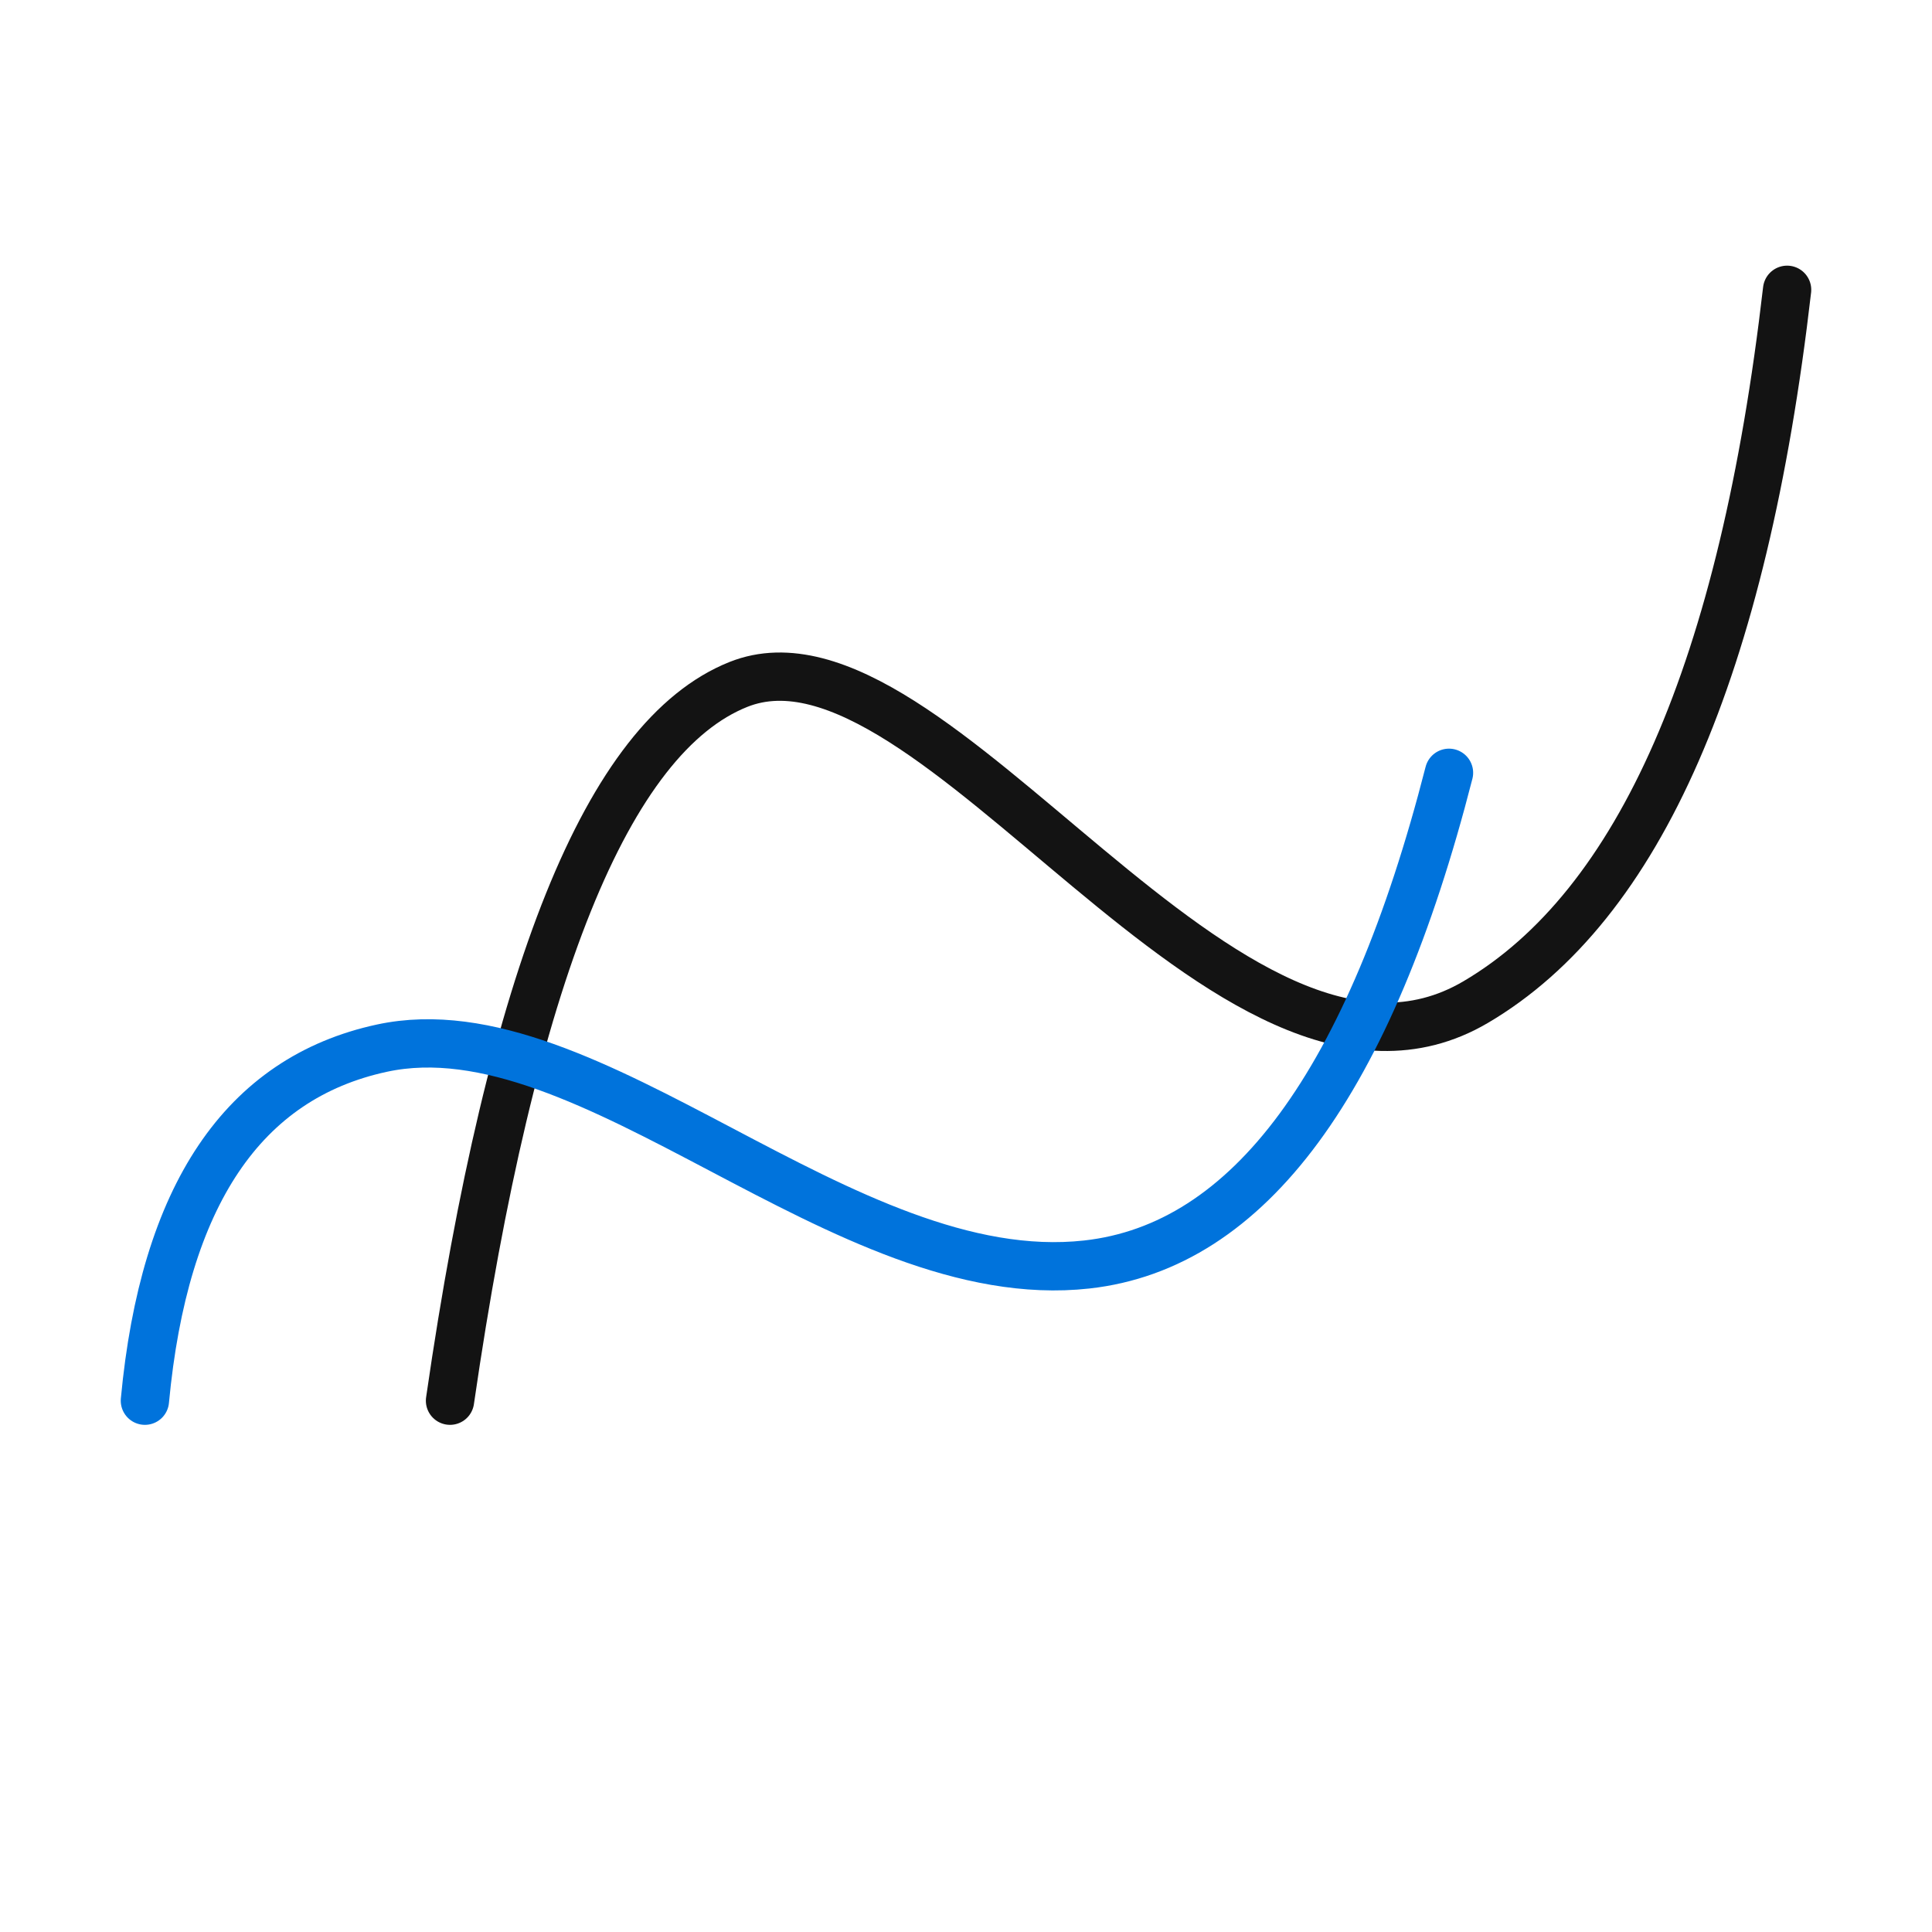
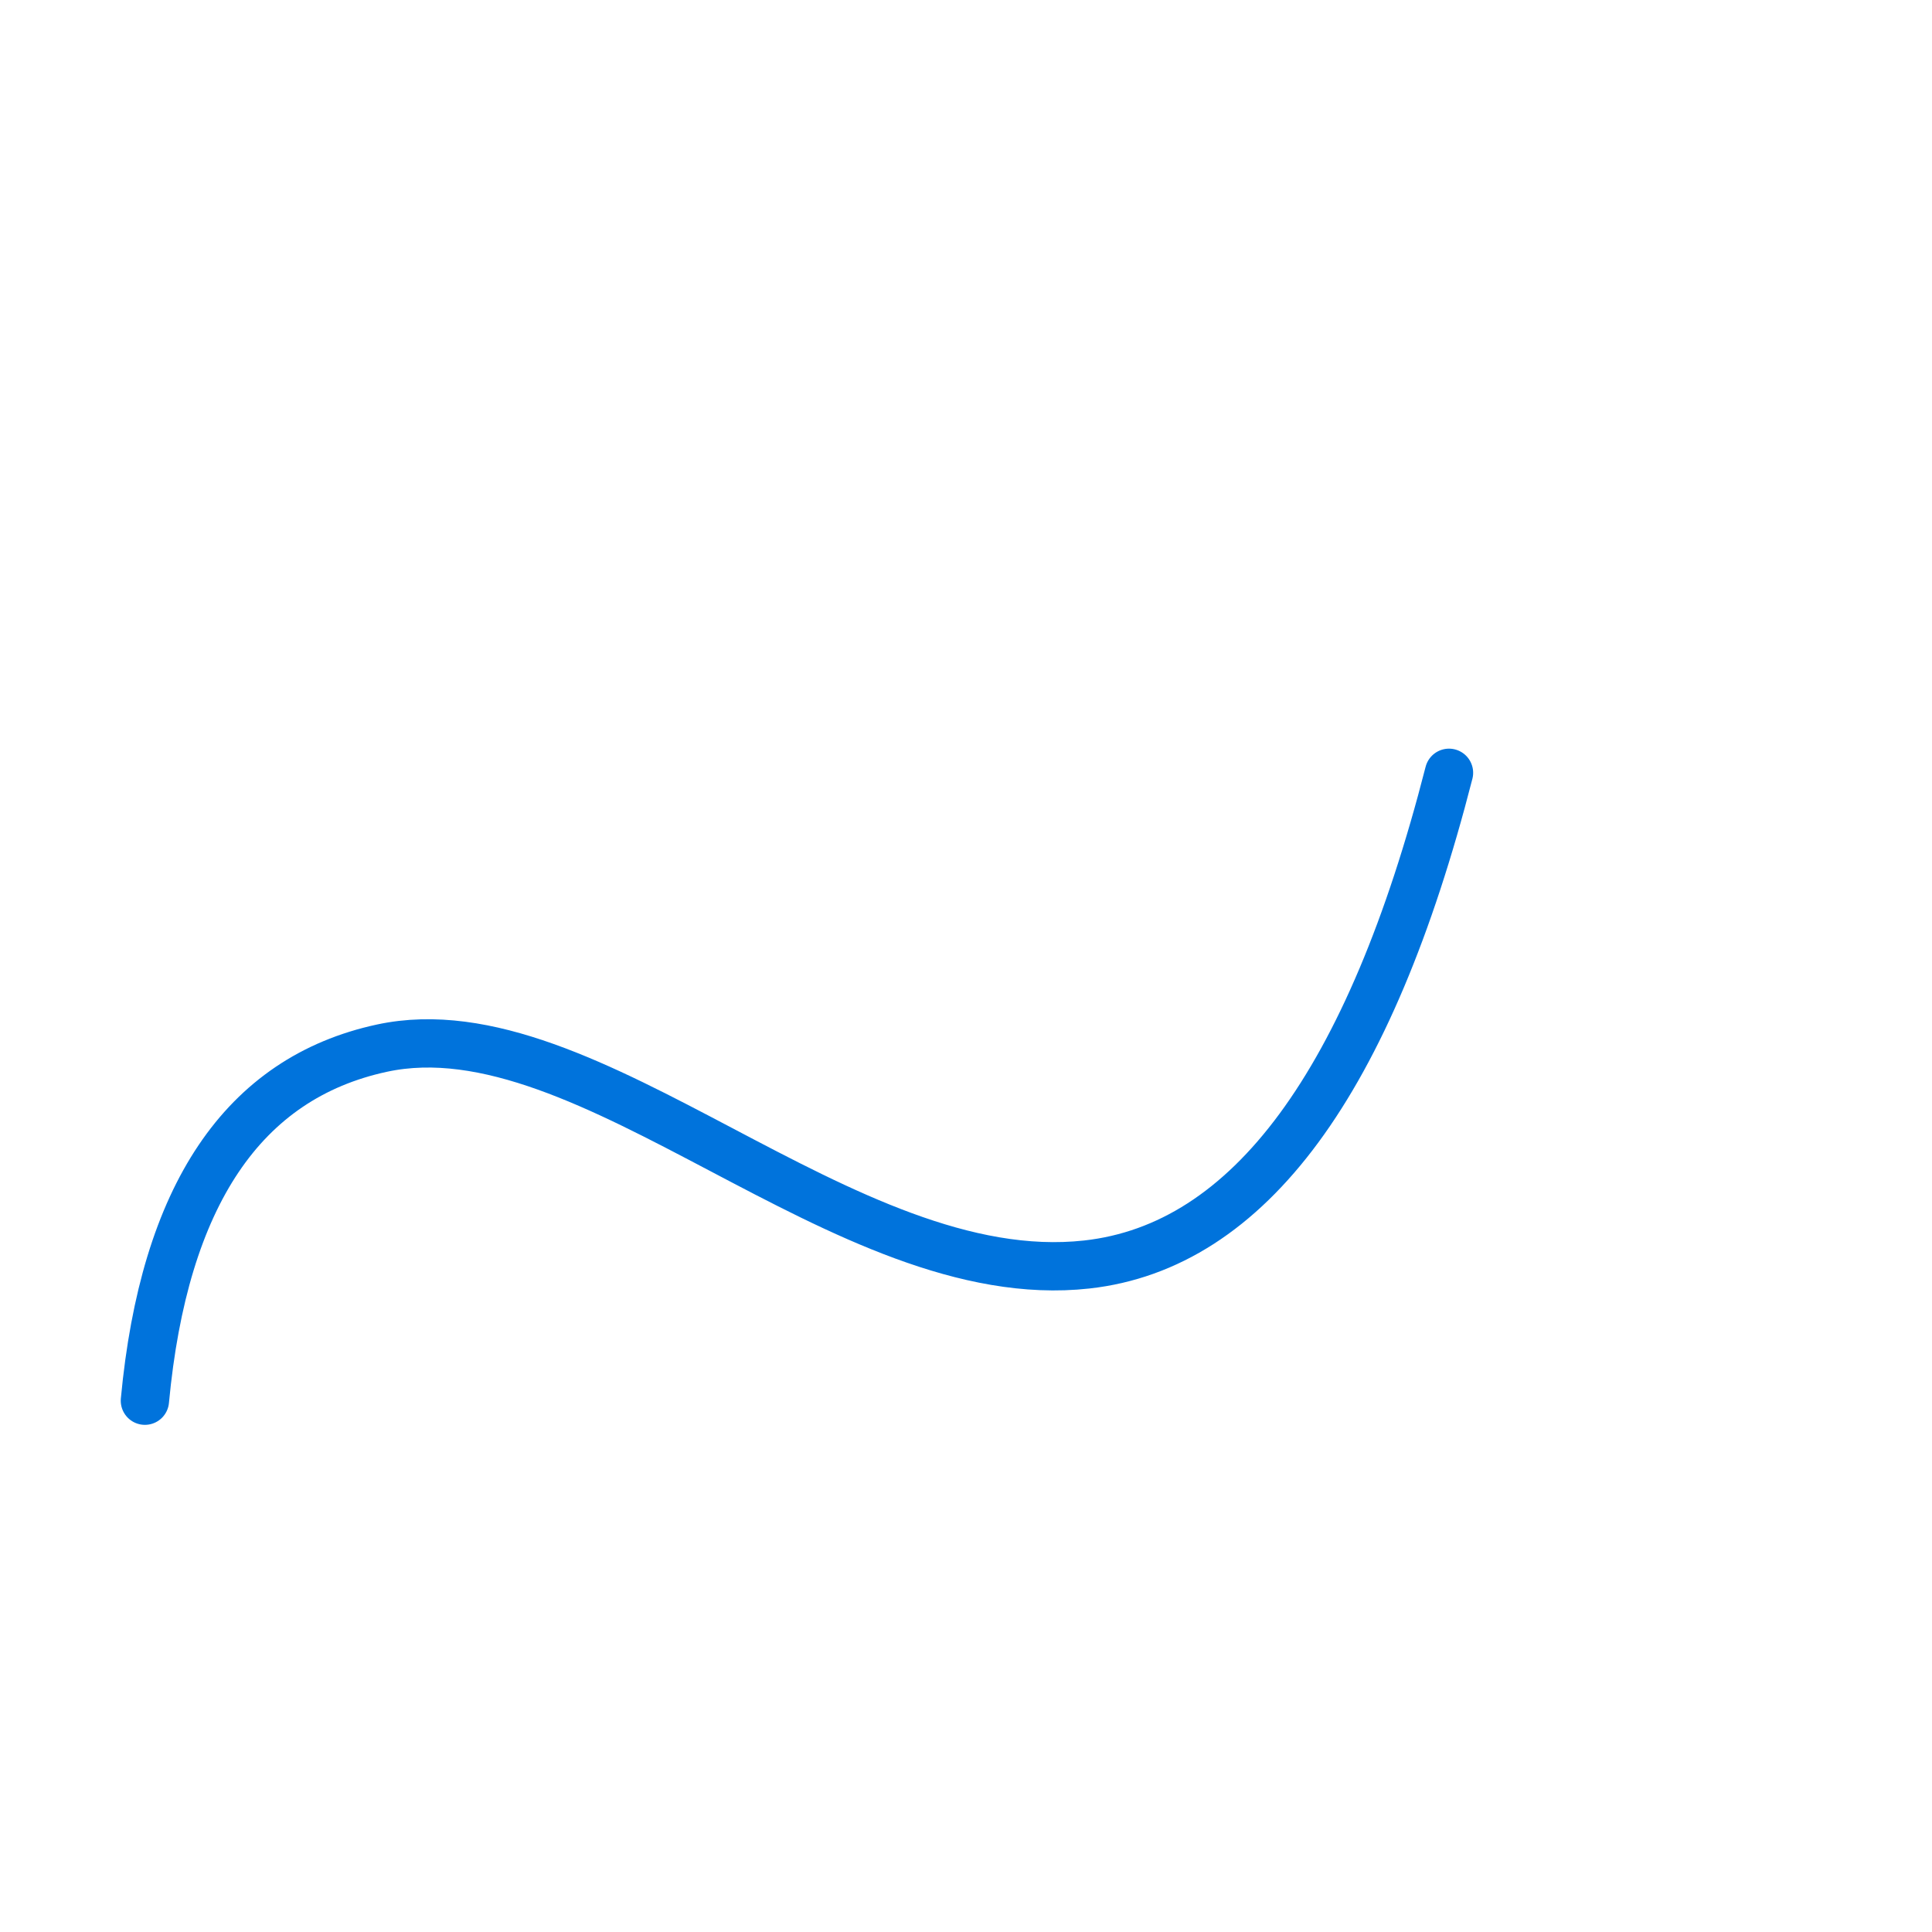
<svg xmlns="http://www.w3.org/2000/svg" width="40px" height="40px" viewBox="0 0 40 40" version="1.1">
  <title>Spline chart</title>
  <desc>Created with Sketch.</desc>
  <g id="Spline-chart" stroke="none" stroke-width="1" fill="none" fill-rule="evenodd" stroke-linecap="round">
    <g id="Group-68" transform="translate(3, 6)">
      <g id="Group-49">
-         <path d="M6.317,23 C7.593,14.191 9.584,9.248 12.289,8.17 C16.346,6.554 22.461,17.742 27.551,14.748 C30.945,12.751 33.094,7.835 34,0" id="Path-26" stroke="#131313" />
        <path d="M0,23 C0.397,18.754 2.033,16.321 4.907,15.701 C9.219,14.77 14.466,20.739 19.501,20.18 C22.858,19.807 25.358,16.414 27,10" id="Path-26" stroke="#0073DC" />
      </g>
    </g>
  </g>
</svg>